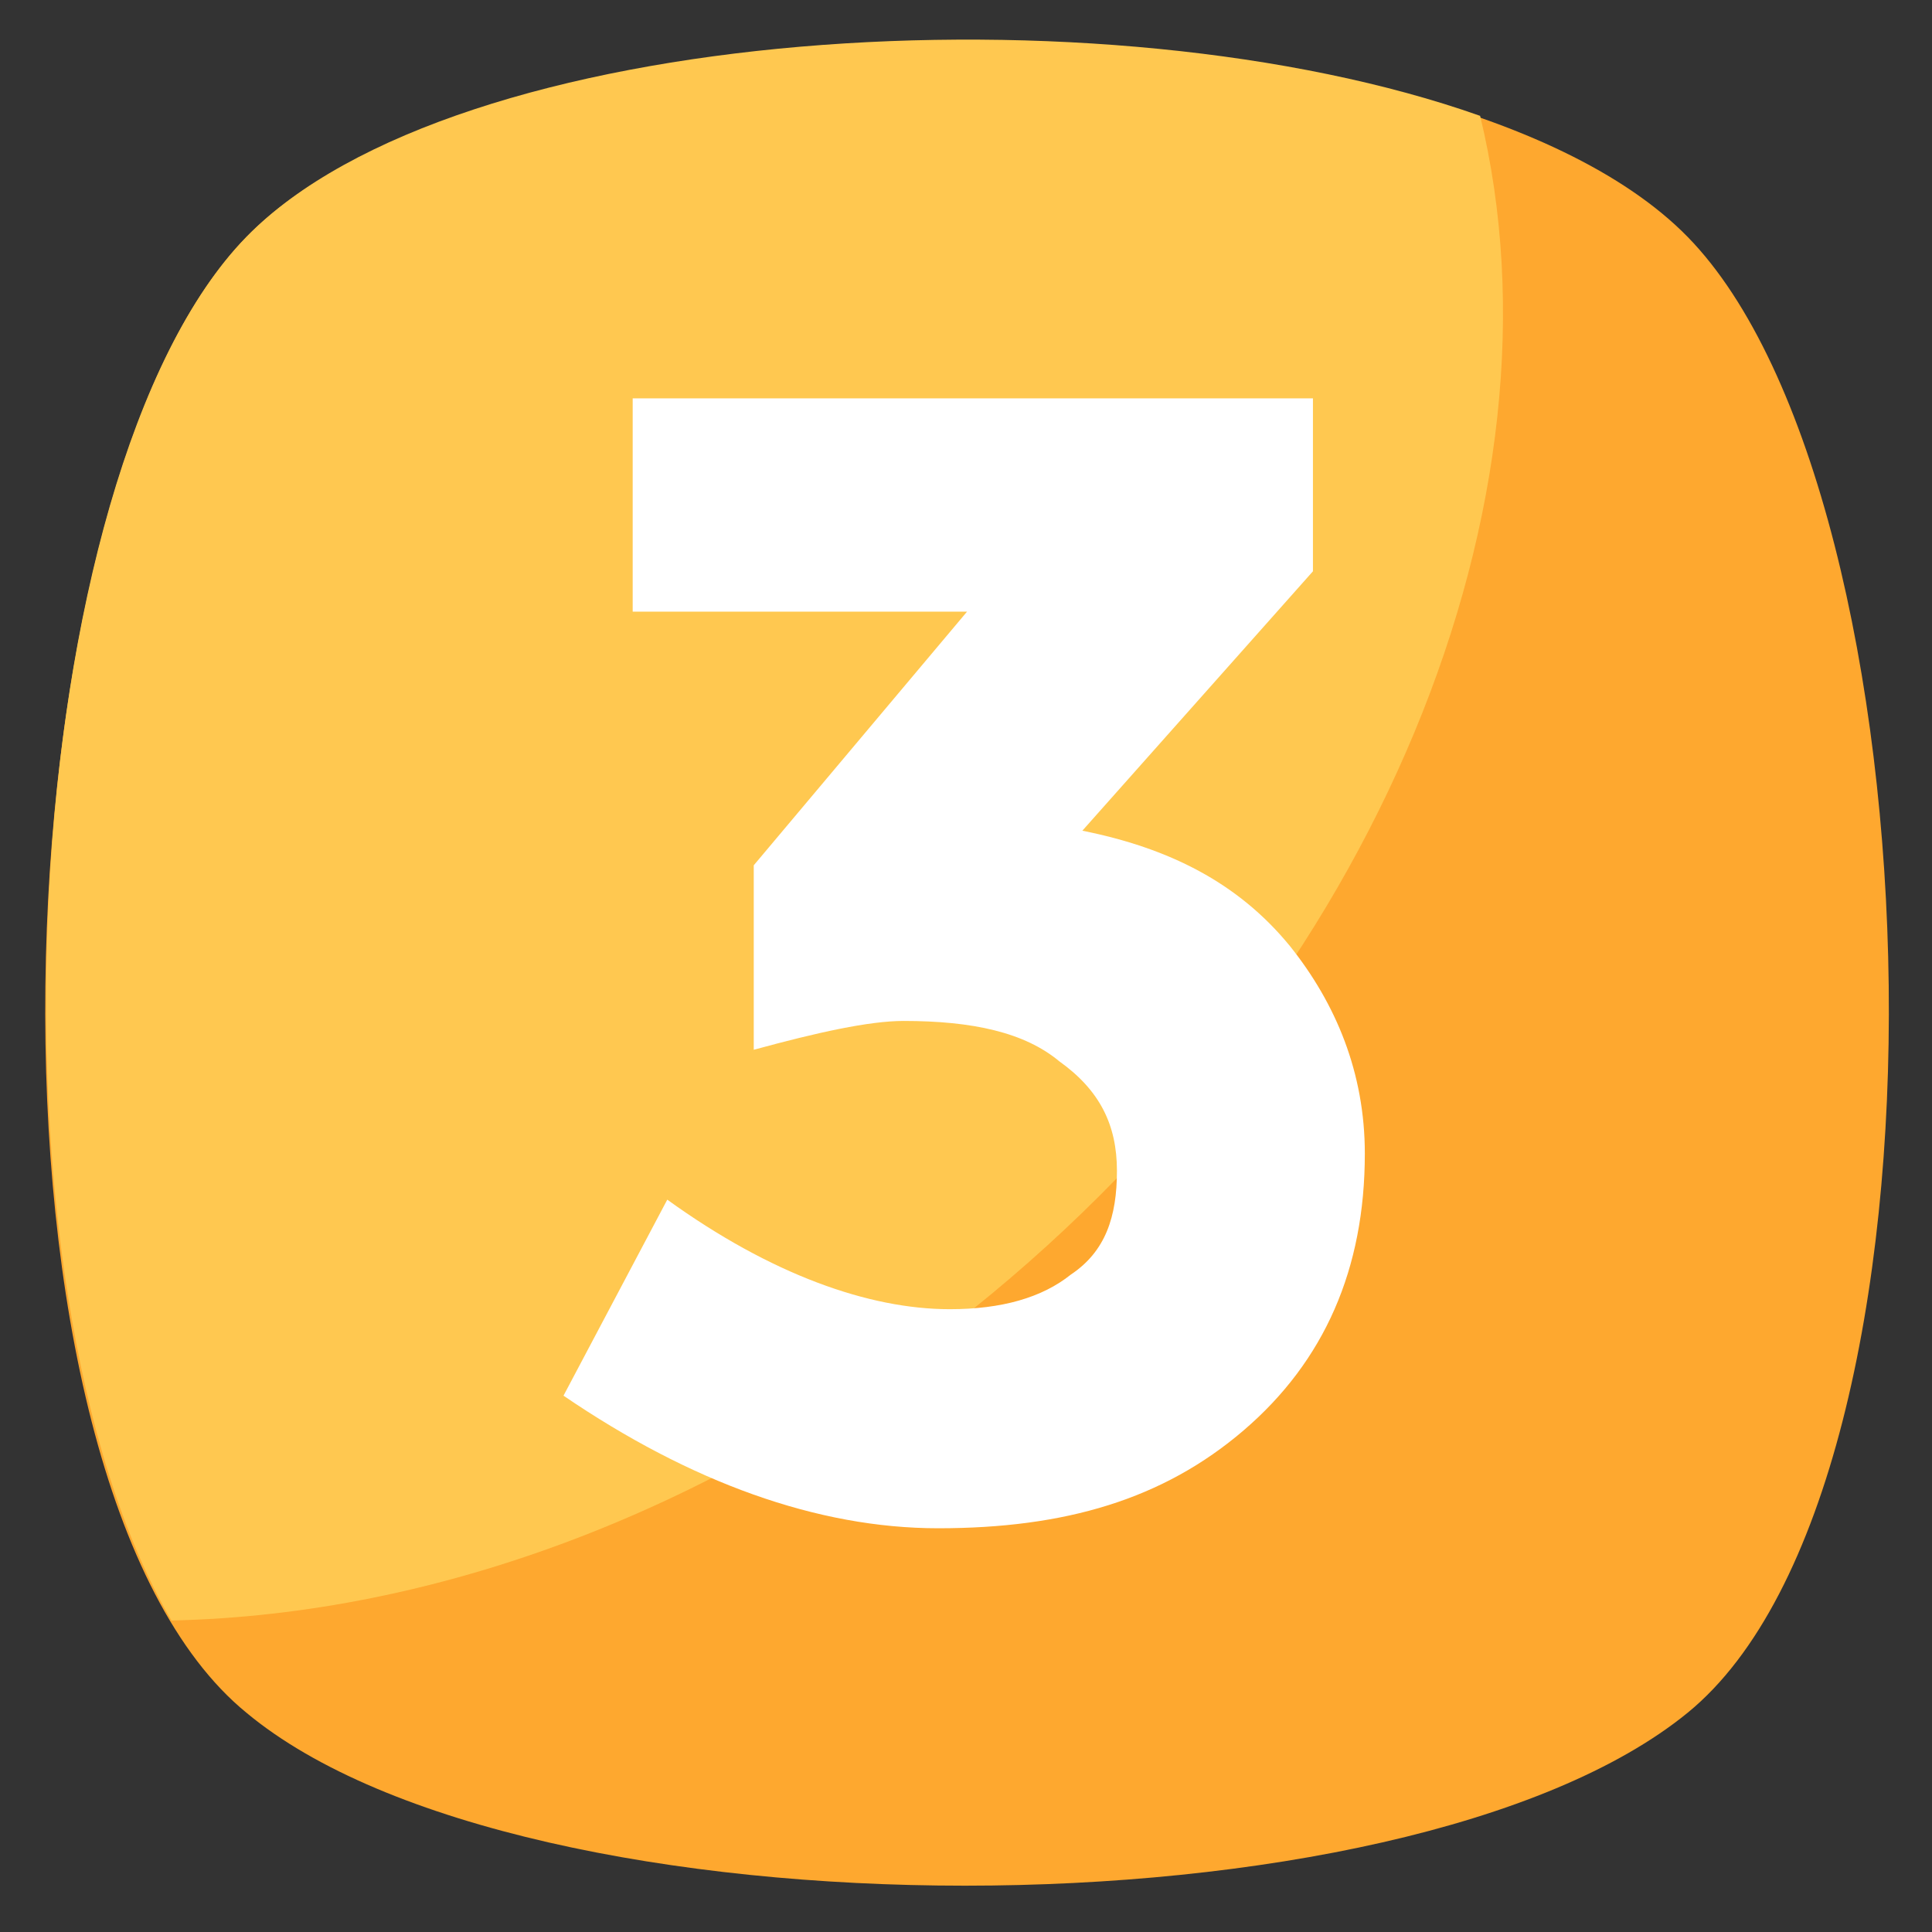
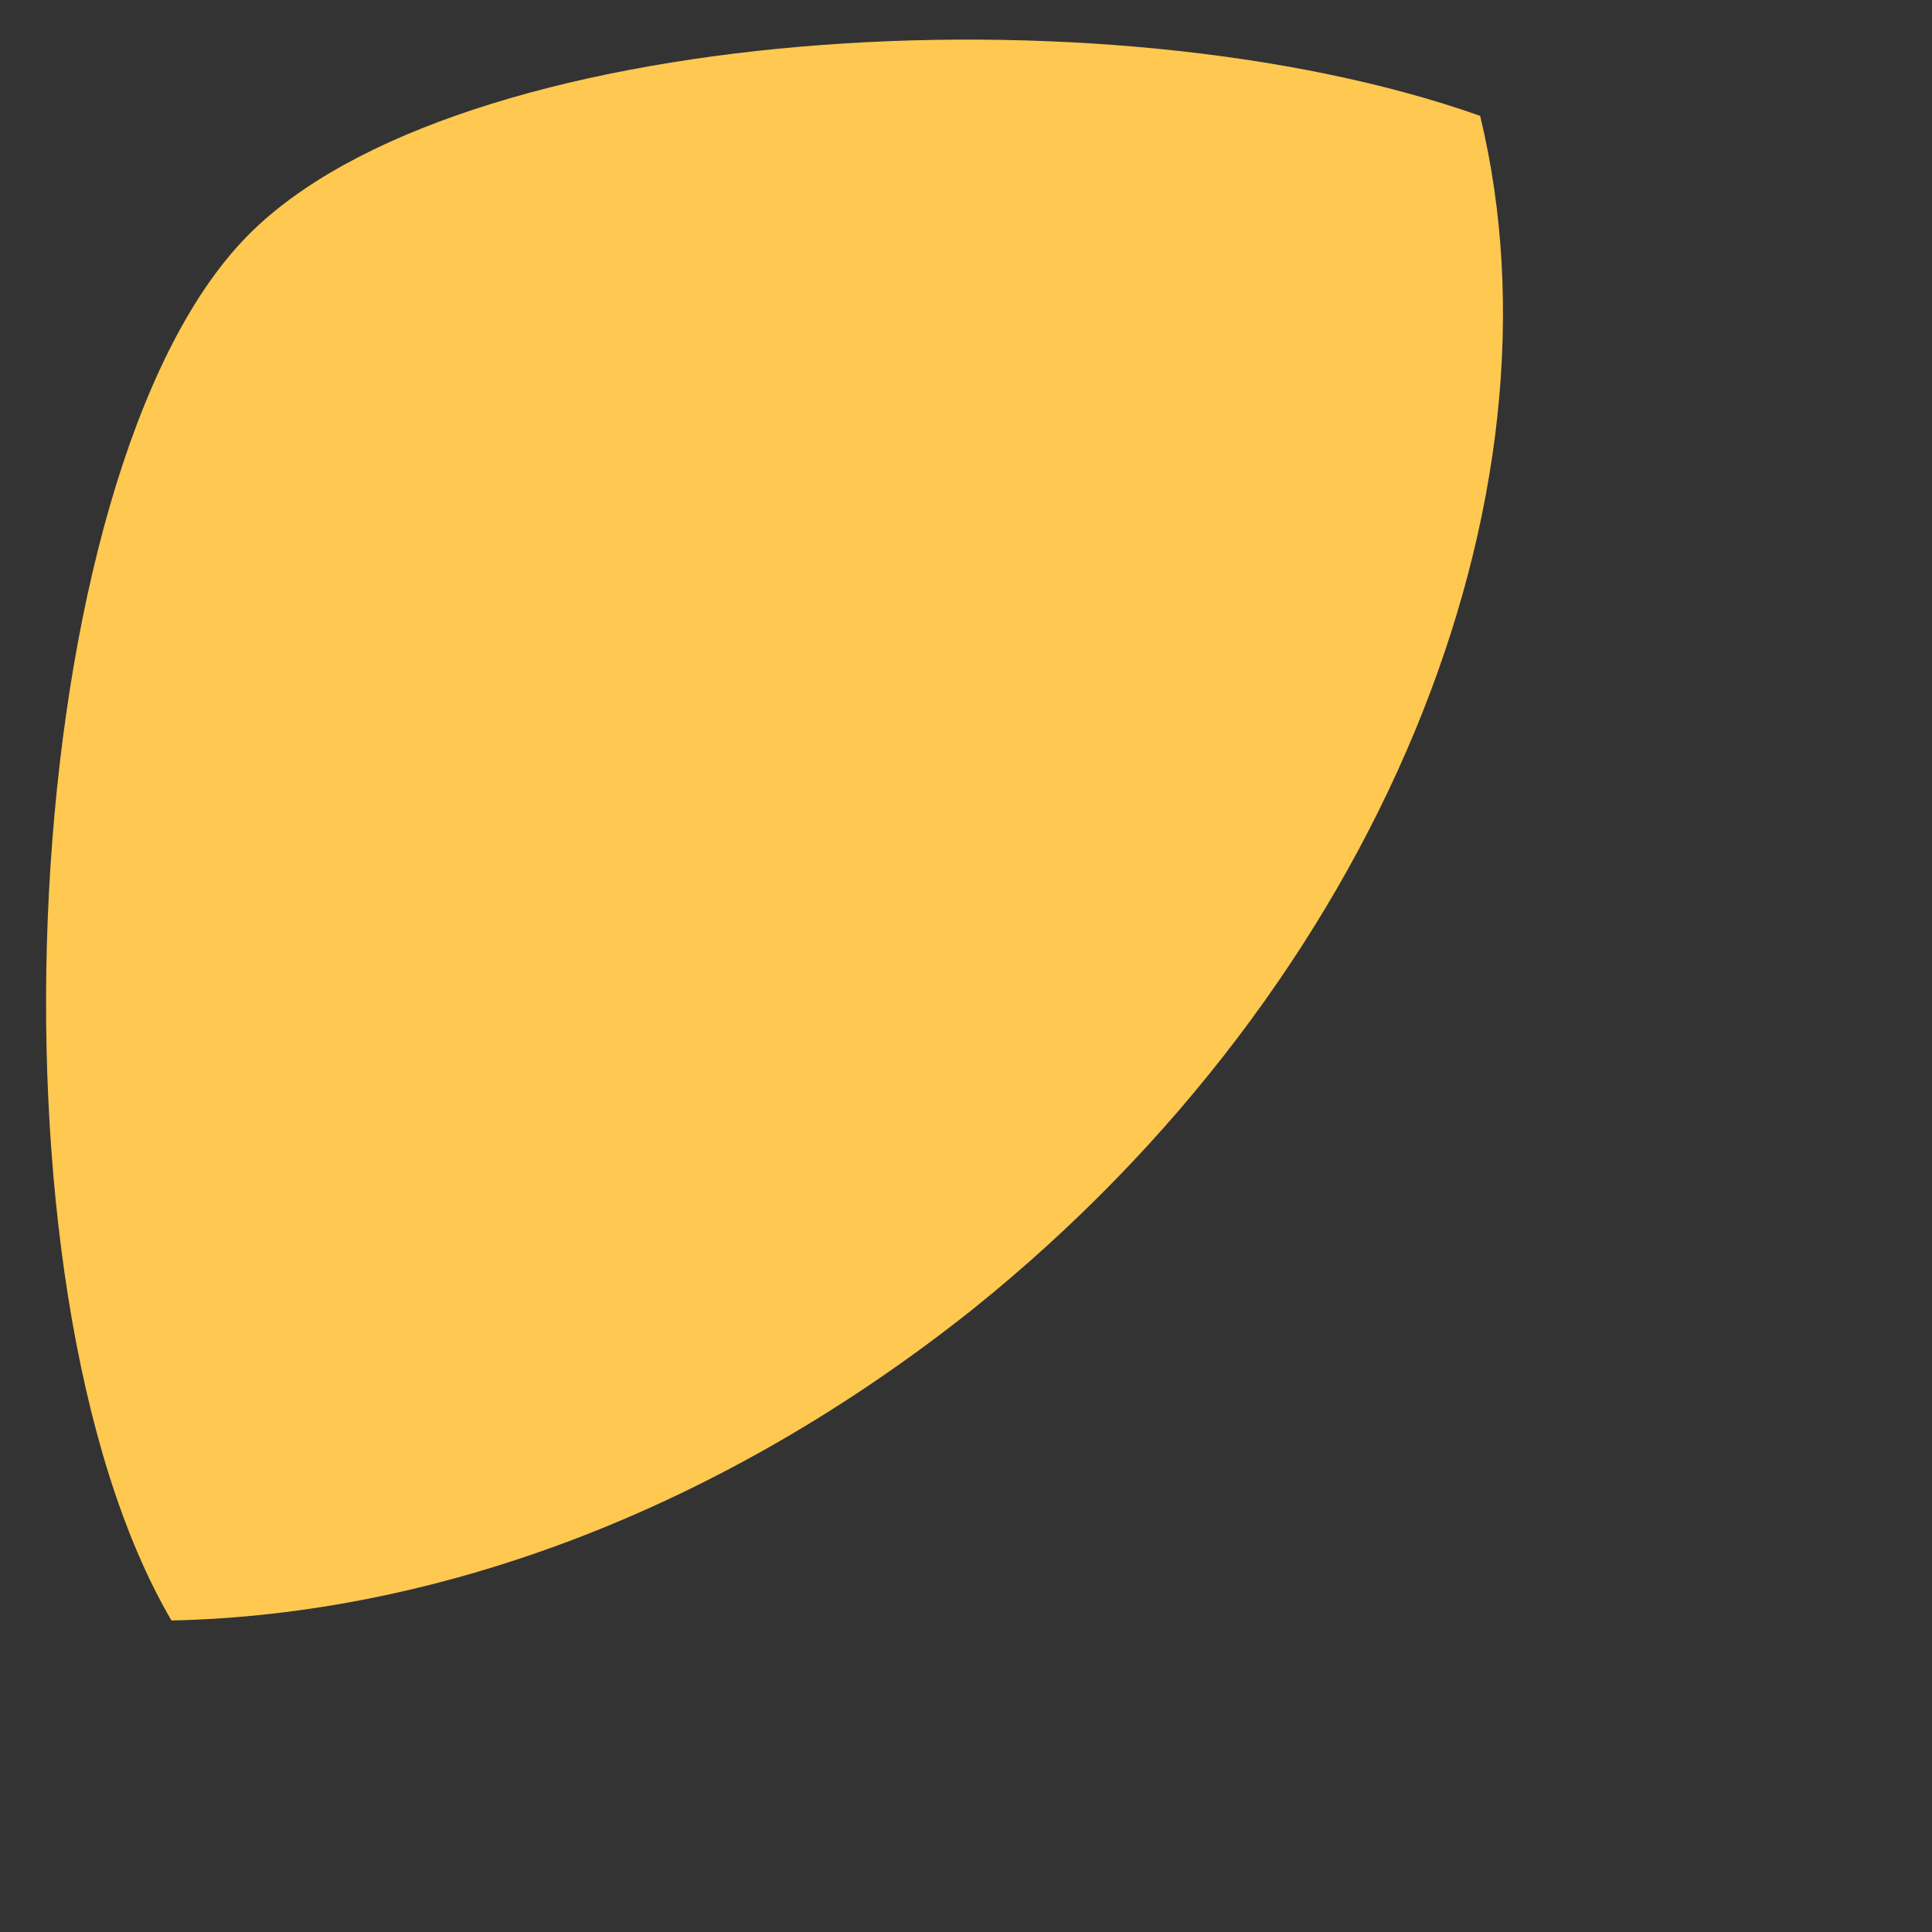
<svg xmlns="http://www.w3.org/2000/svg" width="439px" height="439px" viewBox="0 0 439 439" version="1.1">
  <rect x="0" y="0" width="439" height="439" fill="#333333" stroke="none" />
  <title>Artboard</title>
  <desc>Created with Sketch.</desc>
  <g id="Artboard" stroke="none" stroke-width="1" fill="none" fill-rule="evenodd">
    <g id="three" transform="translate(10, 9)" fill-rule="nonzero">
-       <path d="M373.48,380.177 C309.293,432.575 108.872,432.575 45.995,380.177 C-18.193,327.78 -11.643,103.78 45.995,44.832 C103.632,-14.115 315.843,-14.115 373.48,44.832 C431.118,103.78 437.668,327.781 373.48,380.177 Z" id="Path" fill="#FEA82F" />
      <path d="M211.048,288.482 C153.411,334.33 89.223,357.909 28.966,359.219 C-15.572,283.242 -6.402,98.541 45.996,44.833 C93.153,-3.634 241.177,-12.804 326.323,17.324 C347.282,103.781 304.054,213.815 211.048,288.482 Z" id="Path" fill="#FFC850" />
-       <path d="M133.762,129.979 L133.762,81.511 L288.335,81.511 L288.335,120.81 L235.937,179.757 C255.586,183.687 271.305,191.547 283.095,205.956 C293.574,219.055 300.124,234.774 300.124,253.114 C300.124,279.312 290.954,300.271 272.615,315.991 C254.276,331.711 232.007,338.26 203.188,338.26 C175.679,338.26 146.86,327.781 118.042,308.132 L141.621,263.593 C165.2,280.623 187.469,288.482 205.808,288.482 C217.598,288.482 226.768,285.863 233.317,280.623 C241.177,275.383 243.797,267.523 243.797,257.044 C243.797,246.564 239.867,238.705 230.698,232.155 C222.839,225.605 211.049,222.985 195.329,222.985 C187.47,222.985 175.681,225.604 161.271,229.535 L161.271,187.617 L209.738,129.979 L133.762,129.979 L133.762,129.979 Z" id="Path" fill="#FFFFFF" />
    </g>
  </g>
</svg>